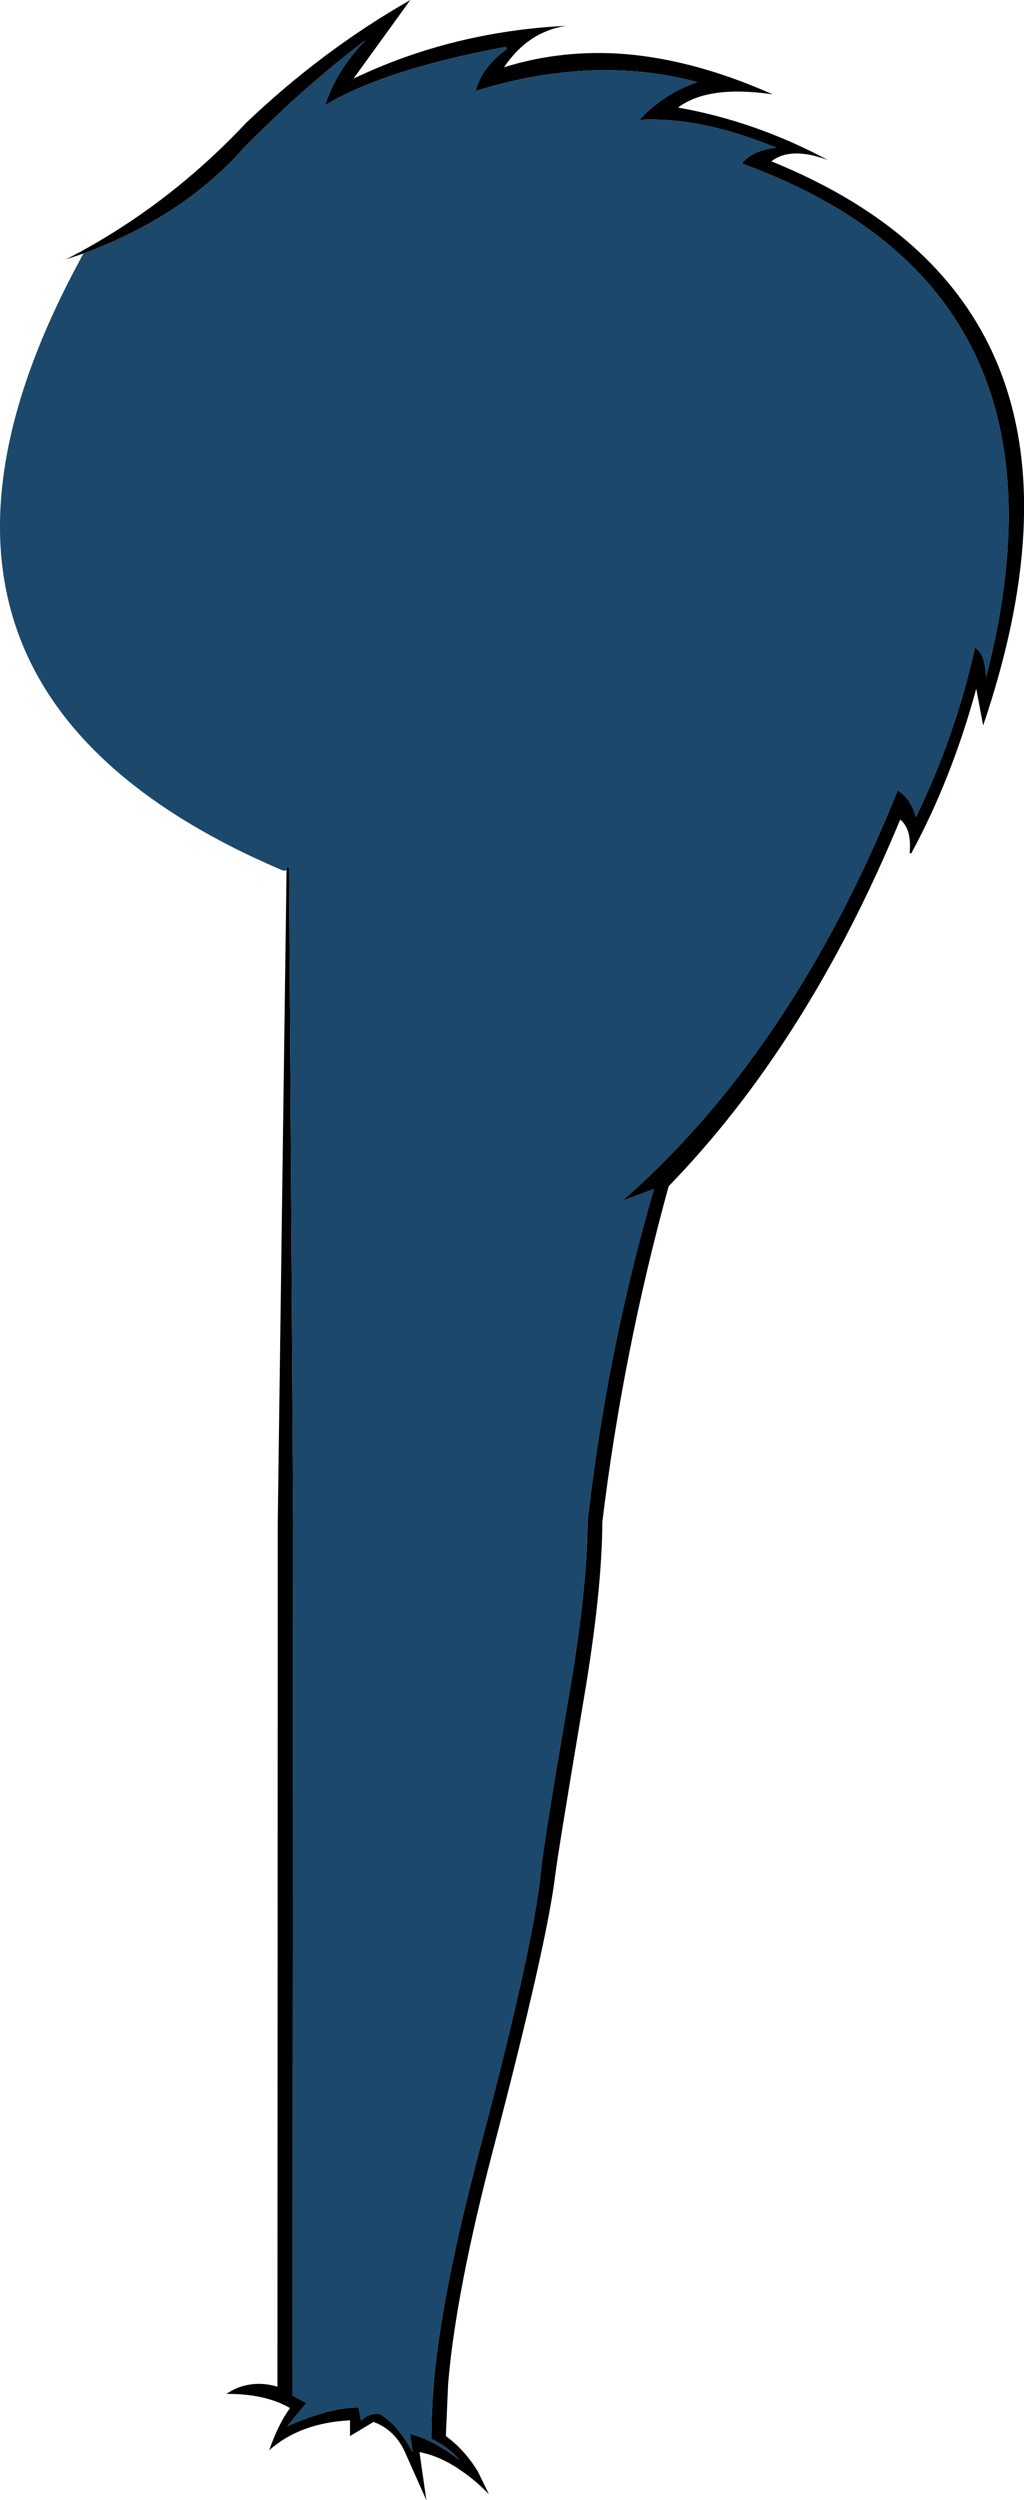
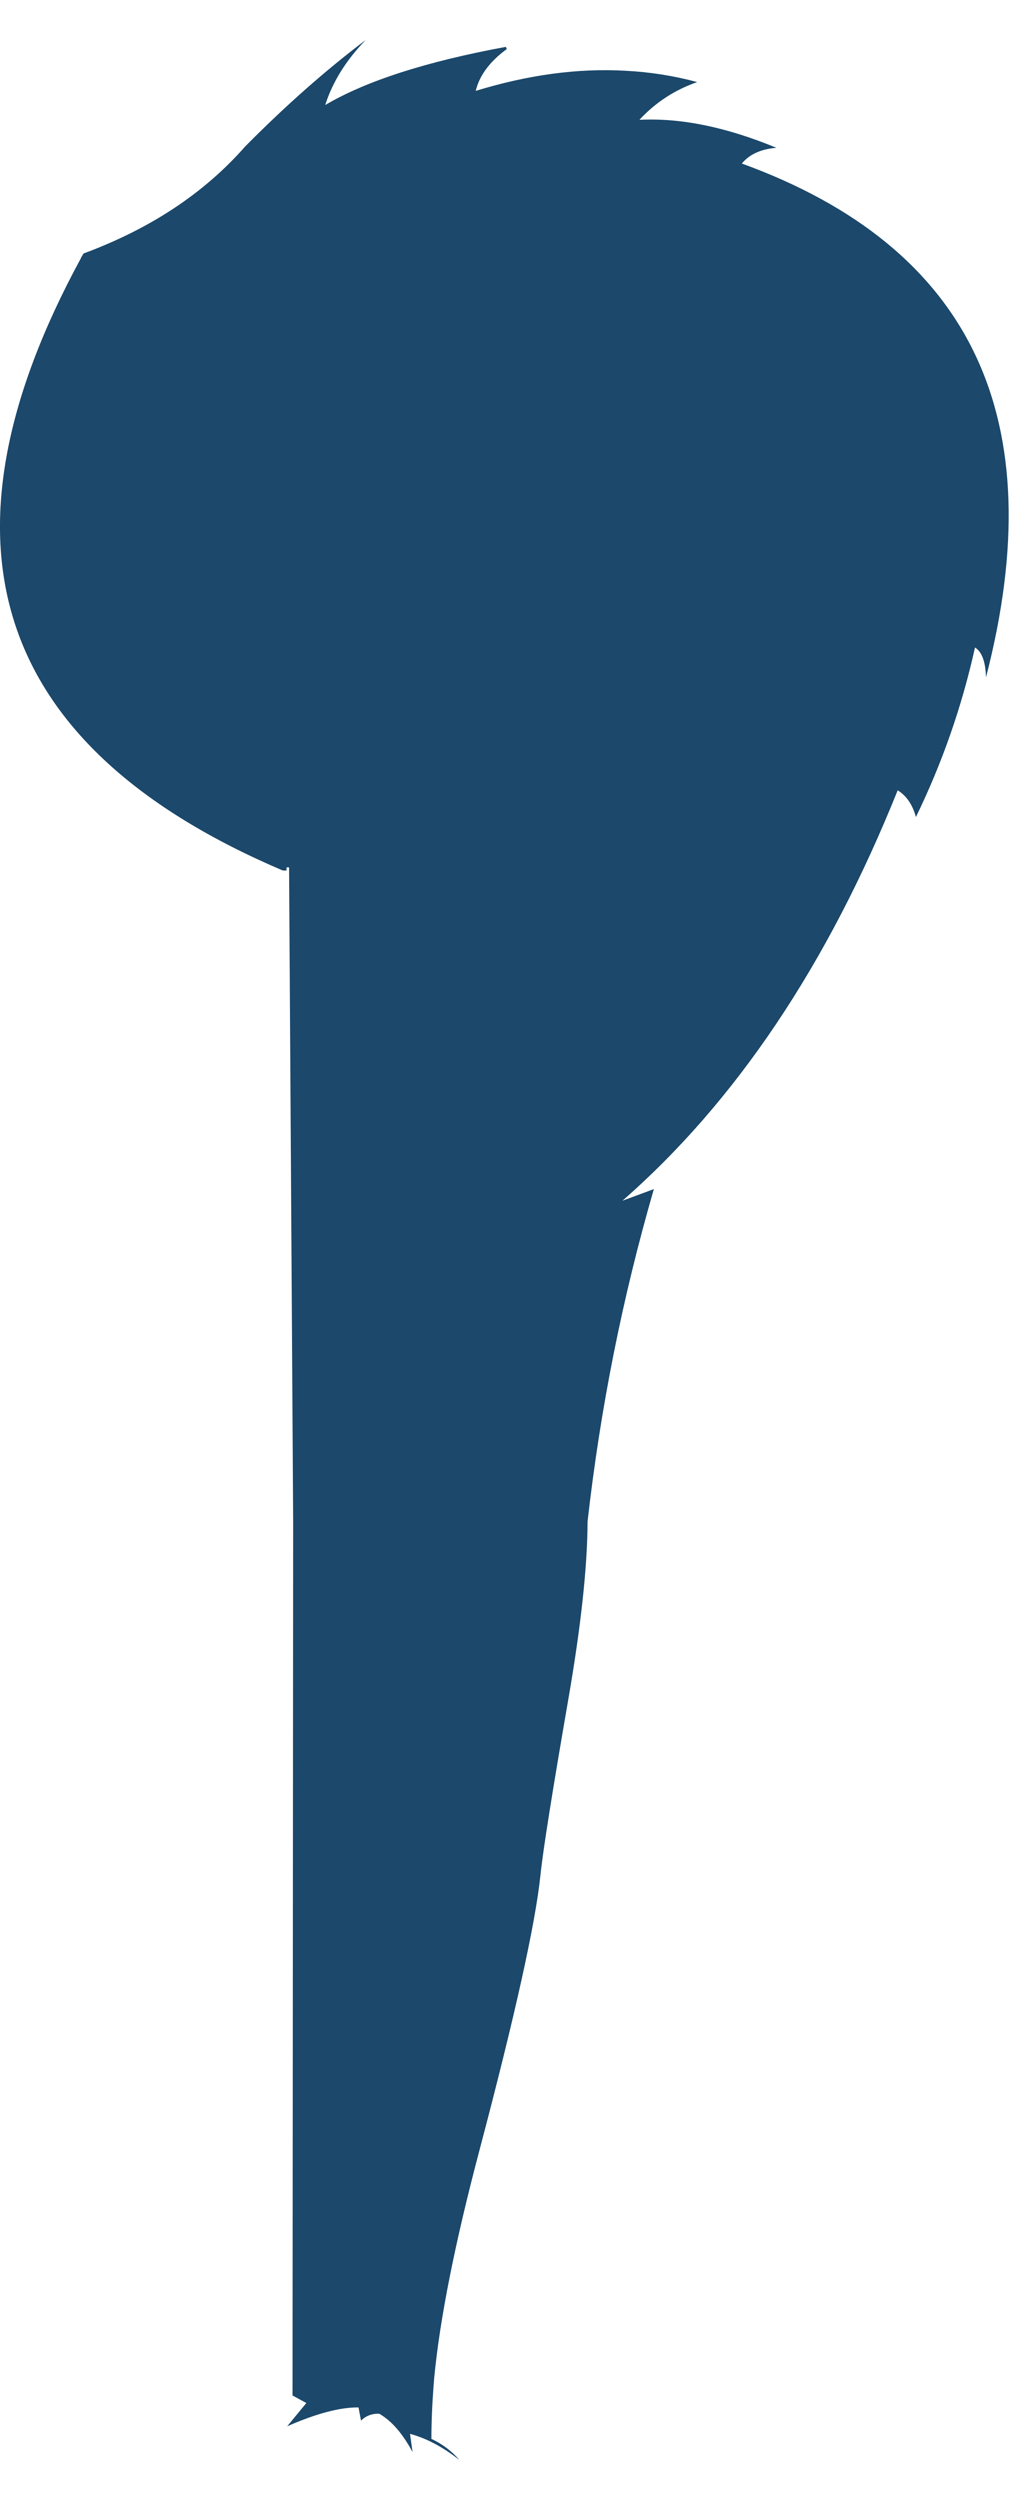
<svg xmlns="http://www.w3.org/2000/svg" height="397.5px" width="162.95px">
  <g transform="matrix(1.0, 0.0, 0.0, 1.0, 13.9, 39.9)">
-     <path d="M-0.6 0.4 L-1.8 0.8 -2.55 1.05 -3.45 1.35 -2.85 1.05 -1.9 0.55 -0.75 -0.05 -0.7 -0.1 Q13.65 -8.0 25.3 -20.4 37.5 -32.0 51.4 -39.9 L42.35 -27.4 Q58.05 -34.9 76.25 -35.8 70.15 -34.9 66.3 -29.2 75.55 -32.1 85.65 -31.3 96.8 -30.35 109.05 -24.9 98.75 -26.4 94.0 -22.8 106.4 -20.6 117.85 -14.45 111.95 -16.65 108.85 -14.25 165.25 8.6 142.55 75.45 L141.45 69.6 Q137.55 83.9 131.1 95.8 L130.85 95.7 Q131.2 91.9 129.35 90.4 114.65 125.9 92.5 148.7 85.2 175.25 81.95 202.1 81.9 213.1 79.0 230.2 74.9 254.6 74.45 258.25 73.15 269.1 64.55 301.95 58.8 323.95 57.5 338.1 L57.4 339.35 57.05 347.4 Q60.05 349.6 62.15 353.05 L63.9 356.65 Q61.8 354.5 59.7 353.05 56.25 350.6 52.85 349.95 L53.95 357.6 50.45 349.75 Q48.85 346.4 45.55 345.15 43.7 346.25 41.8 347.4 L41.8 344.9 Q33.85 345.3 28.95 349.65 30.35 345.55 32.25 342.95 28.45 340.75 22.6 340.7 L22.1 340.7 22.6 340.4 Q23.85 339.65 25.15 339.35 27.25 338.85 29.5 339.35 L30.25 339.55 30.3 202.0 31.7 98.5 31.7 98.0 32.1 98.0 32.75 202.0 32.65 340.95 34.85 342.15 31.8 345.85 Q38.75 342.8 43.15 342.85 L43.55 344.95 Q44.7 343.8 46.45 343.85 49.4 345.55 51.75 349.95 L51.35 347.05 Q53.0 347.5 54.65 348.3 56.9 349.4 59.2 351.2 57.4 349.1 54.75 347.85 54.75 343.95 55.1 339.35 L55.2 338.1 Q56.55 324.05 62.4 301.95 70.9 269.8 72.1 258.25 72.7 252.4 76.55 230.2 79.55 212.85 79.6 202.1 L79.6 202.0 Q82.65 175.0 90.15 149.15 L85.15 151.0 Q112.25 127.3 128.95 85.75 131.05 87.05 131.85 90.0 138.15 77.05 141.25 63.05 142.9 64.05 143.0 67.8 159.0 6.05 104.15 -13.9 105.95 -16.1 109.65 -16.4 97.7 -21.35 87.85 -20.85 91.7 -25.0 97.05 -26.85 91.5 -28.35 85.65 -28.65 74.35 -29.3 61.8 -25.45 62.7 -29.15 66.75 -32.1 L66.6 -32.45 Q47.6 -28.95 37.85 -23.2 39.6 -28.7 44.3 -33.55 34.7 -26.3 25.1 -16.6 15.35 -5.5 -0.6 0.4" fill="#000000" fill-rule="evenodd" stroke="none" />
    <path d="M31.7 98.5 L31.1 98.5 Q-37.95 69.1 -1.05 1.2 L-1.0 1.05 -0.6 0.4 Q15.35 -5.5 25.1 -16.6 34.7 -26.3 44.3 -33.55 39.6 -28.7 37.85 -23.2 47.6 -28.95 66.6 -32.45 L66.75 -32.1 Q62.7 -29.15 61.8 -25.45 74.35 -29.3 85.65 -28.65 91.5 -28.35 97.05 -26.85 91.7 -25.0 87.85 -20.85 97.7 -21.35 109.65 -16.4 105.95 -16.1 104.15 -13.9 159.0 6.05 143.0 67.8 142.9 64.05 141.25 63.05 138.15 77.05 131.85 90.0 131.05 87.05 128.95 85.75 112.25 127.3 85.15 151.0 L90.15 149.15 Q82.65 175.0 79.6 202.0 L79.6 202.1 Q79.55 212.85 76.55 230.2 72.7 252.4 72.1 258.25 70.9 269.8 62.4 301.95 56.55 324.05 55.2 338.1 L55.1 339.35 Q54.75 343.95 54.75 347.85 57.4 349.1 59.2 351.2 56.9 349.4 54.65 348.3 53.0 347.5 51.35 347.05 L51.75 349.95 Q49.4 345.55 46.45 343.85 44.7 343.8 43.55 344.95 L43.15 342.85 Q38.75 342.8 31.8 345.85 L34.85 342.15 32.65 340.95 32.75 202.0 32.1 98.0 31.7 98.0 31.7 98.5" fill="#1b486b" fill-rule="evenodd" stroke="none" />
  </g>
</svg>